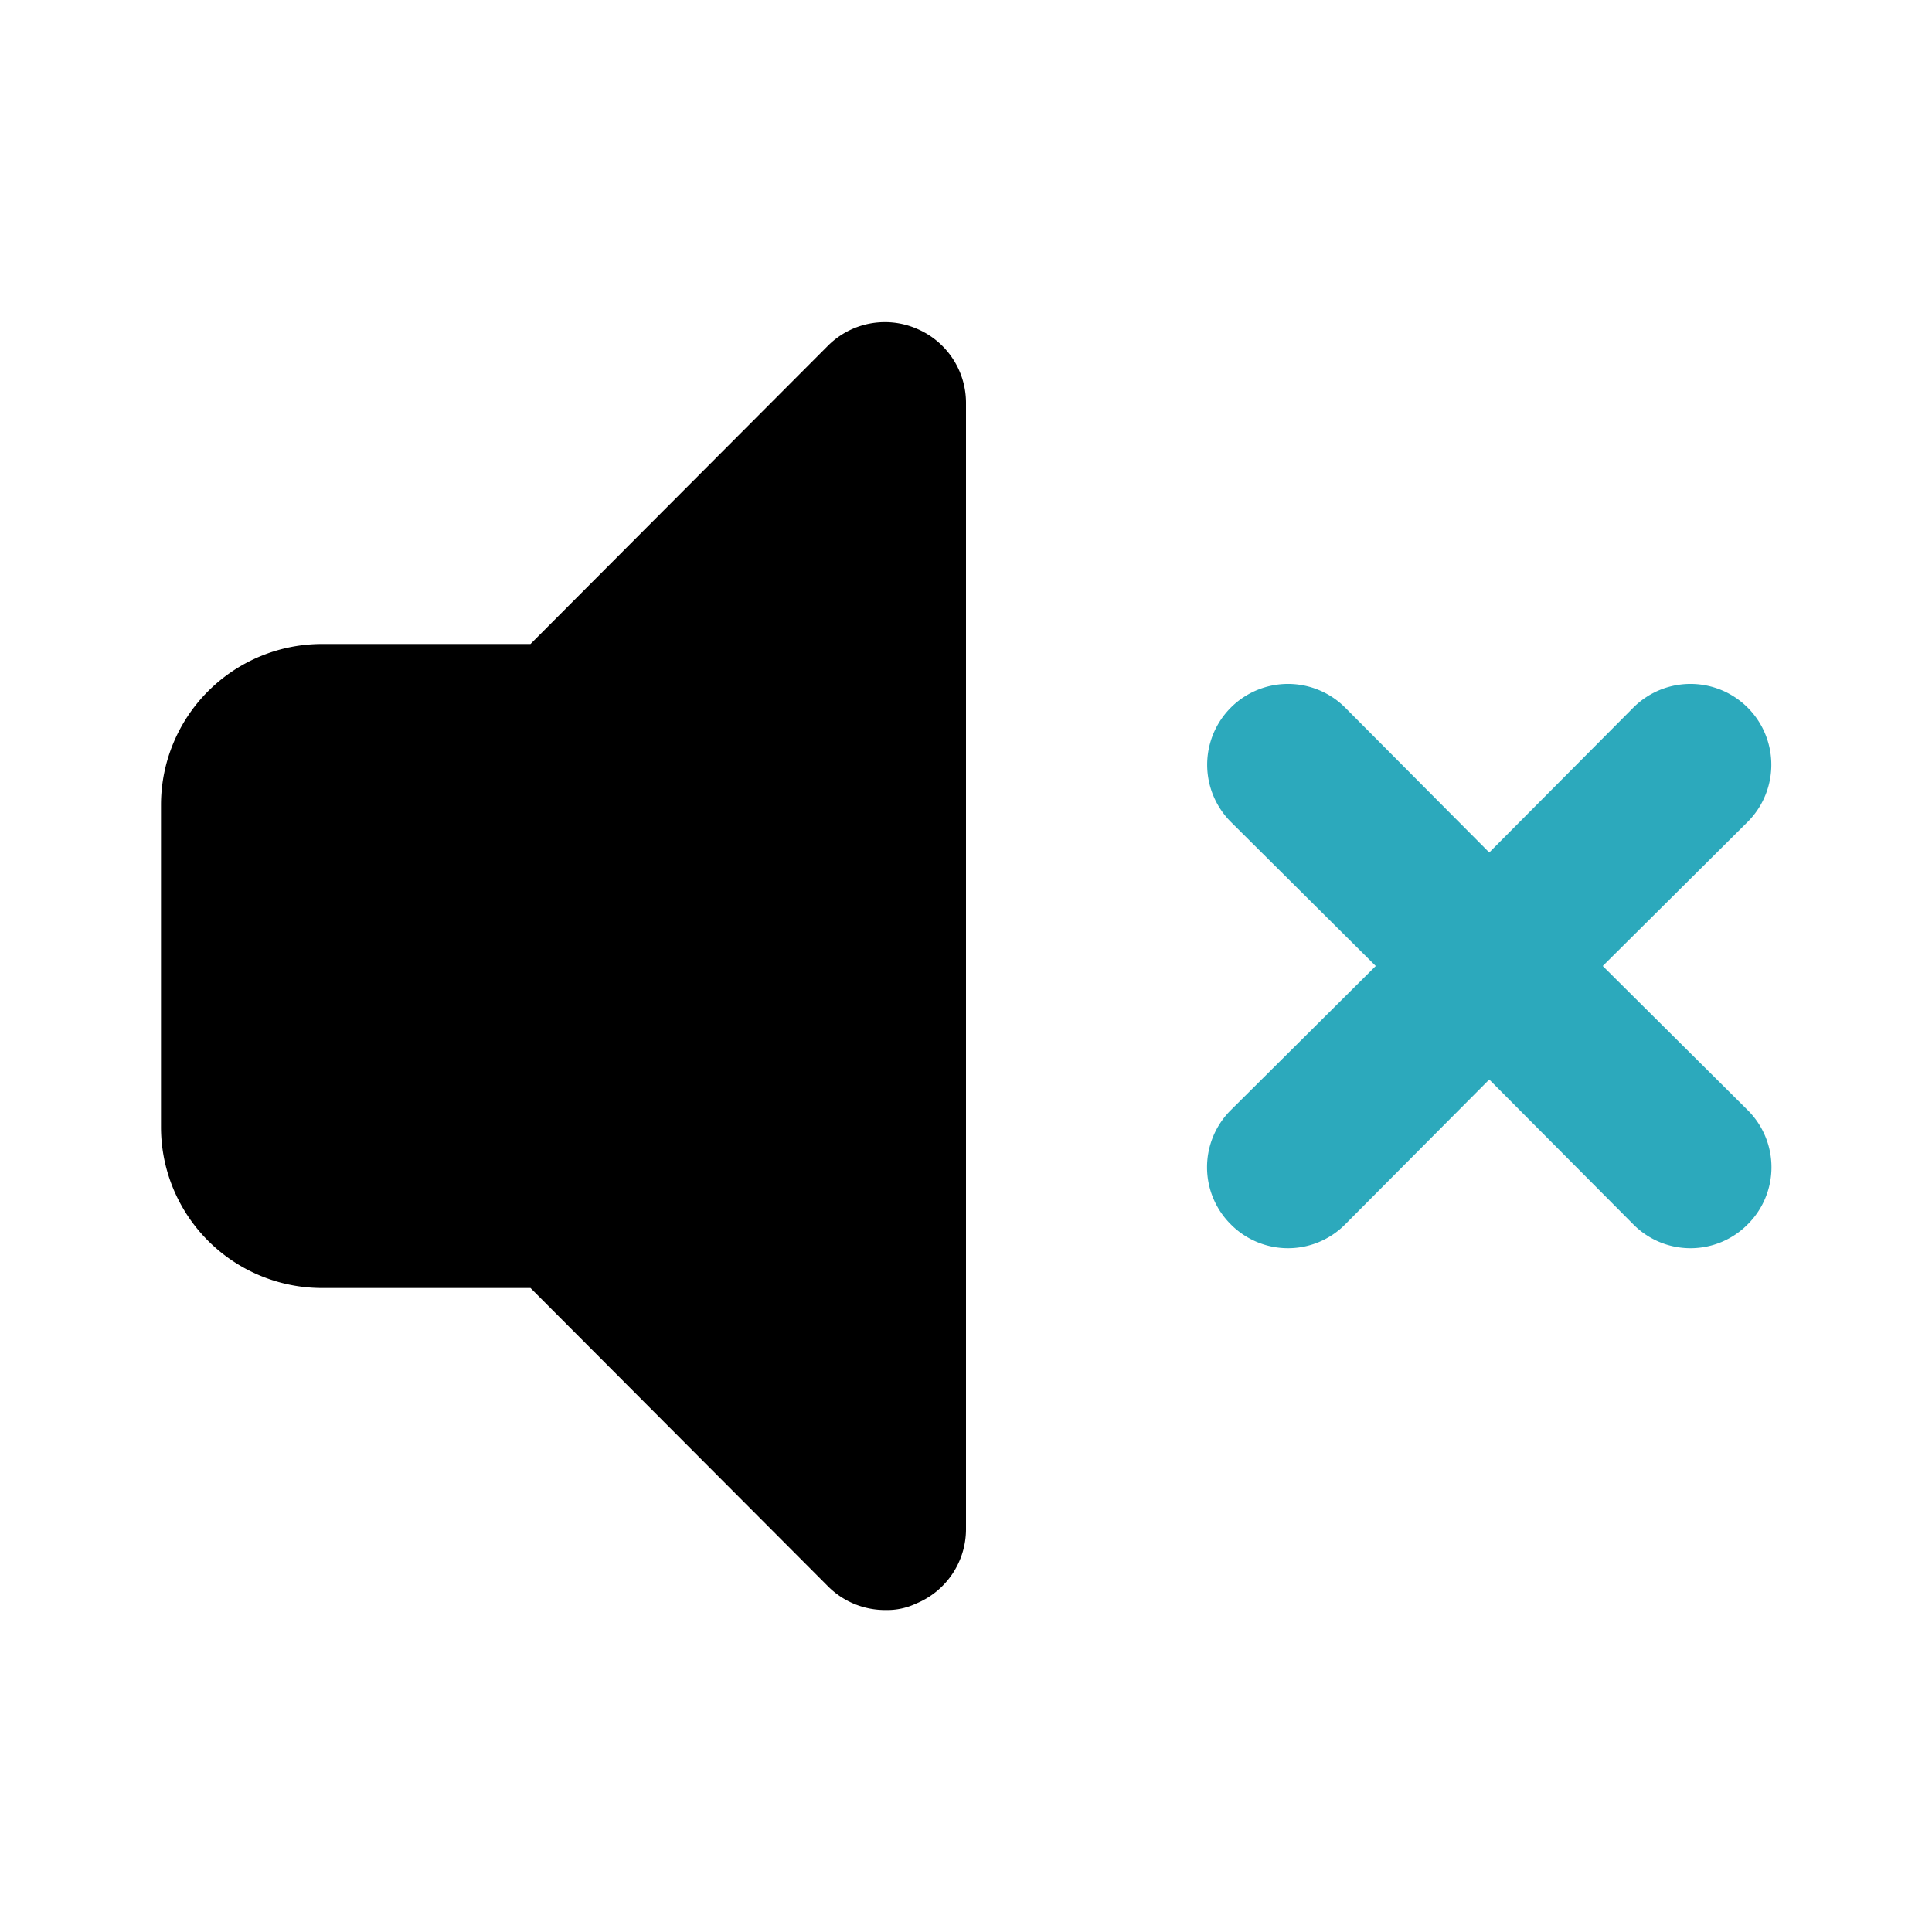
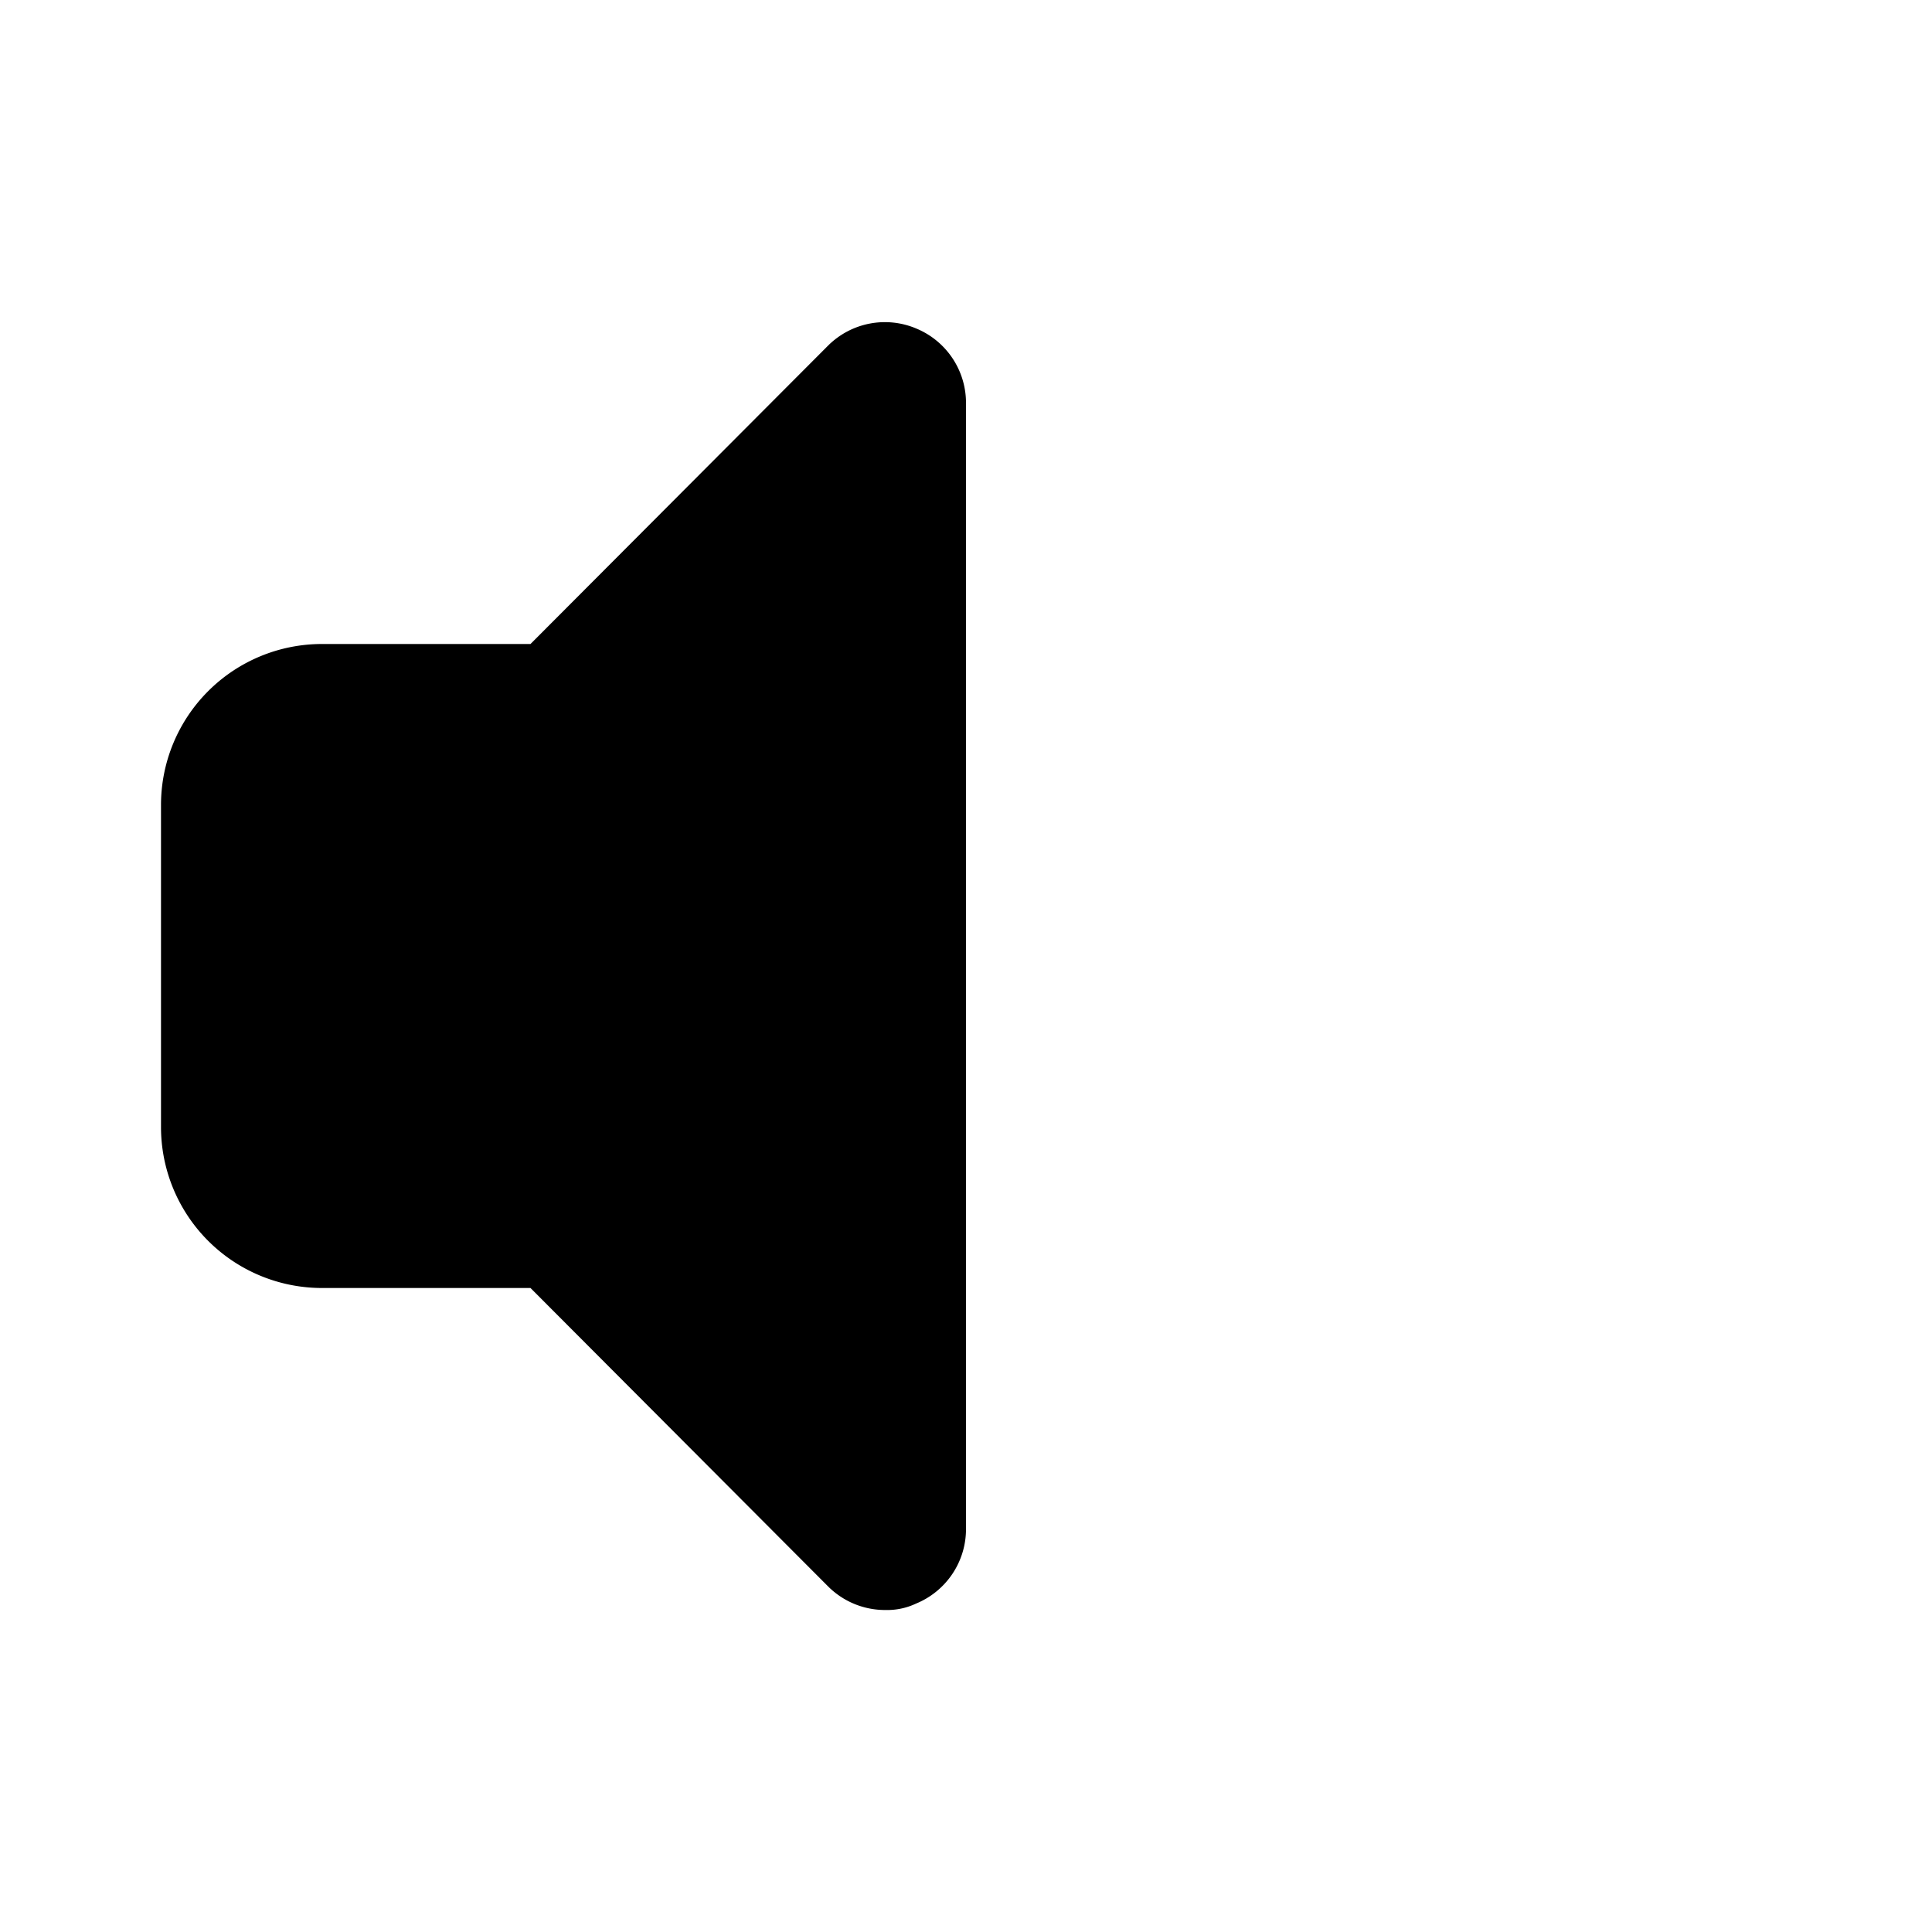
<svg xmlns="http://www.w3.org/2000/svg" fill="#000000" width="800px" height="800px" viewBox="0 0 24 24" id="sound-mute-alt" data-name="Flat Color" class="icon flat-color">
-   <path id="secondary" d="M19.91,12l1.8-1.79a1,1,0,0,0-1.42-1.42l-1.79,1.8-1.79-1.8a1,1,0,0,0-1.42,1.42L17.09,12l-1.8,1.79a1,1,0,0,0,0,1.42,1,1,0,0,0,1.42,0l1.79-1.8,1.79,1.8a1,1,0,0,0,1.42,0,1,1,0,0,0,0-1.42Z" style="fill: rgb(44, 169, 188);" />
  <path id="primary" d="M11.38,4.08a1,1,0,0,0-1.09.21L6.59,8H4a2,2,0,0,0-2,2v4a2,2,0,0,0,2,2H6.59l3.7,3.71A1,1,0,0,0,11,20a.84.84,0,0,0,.38-.08A1,1,0,0,0,12,19V5A1,1,0,0,0,11.38,4.08Z" style="fill: rgb(0, 0, 0);" />
</svg>